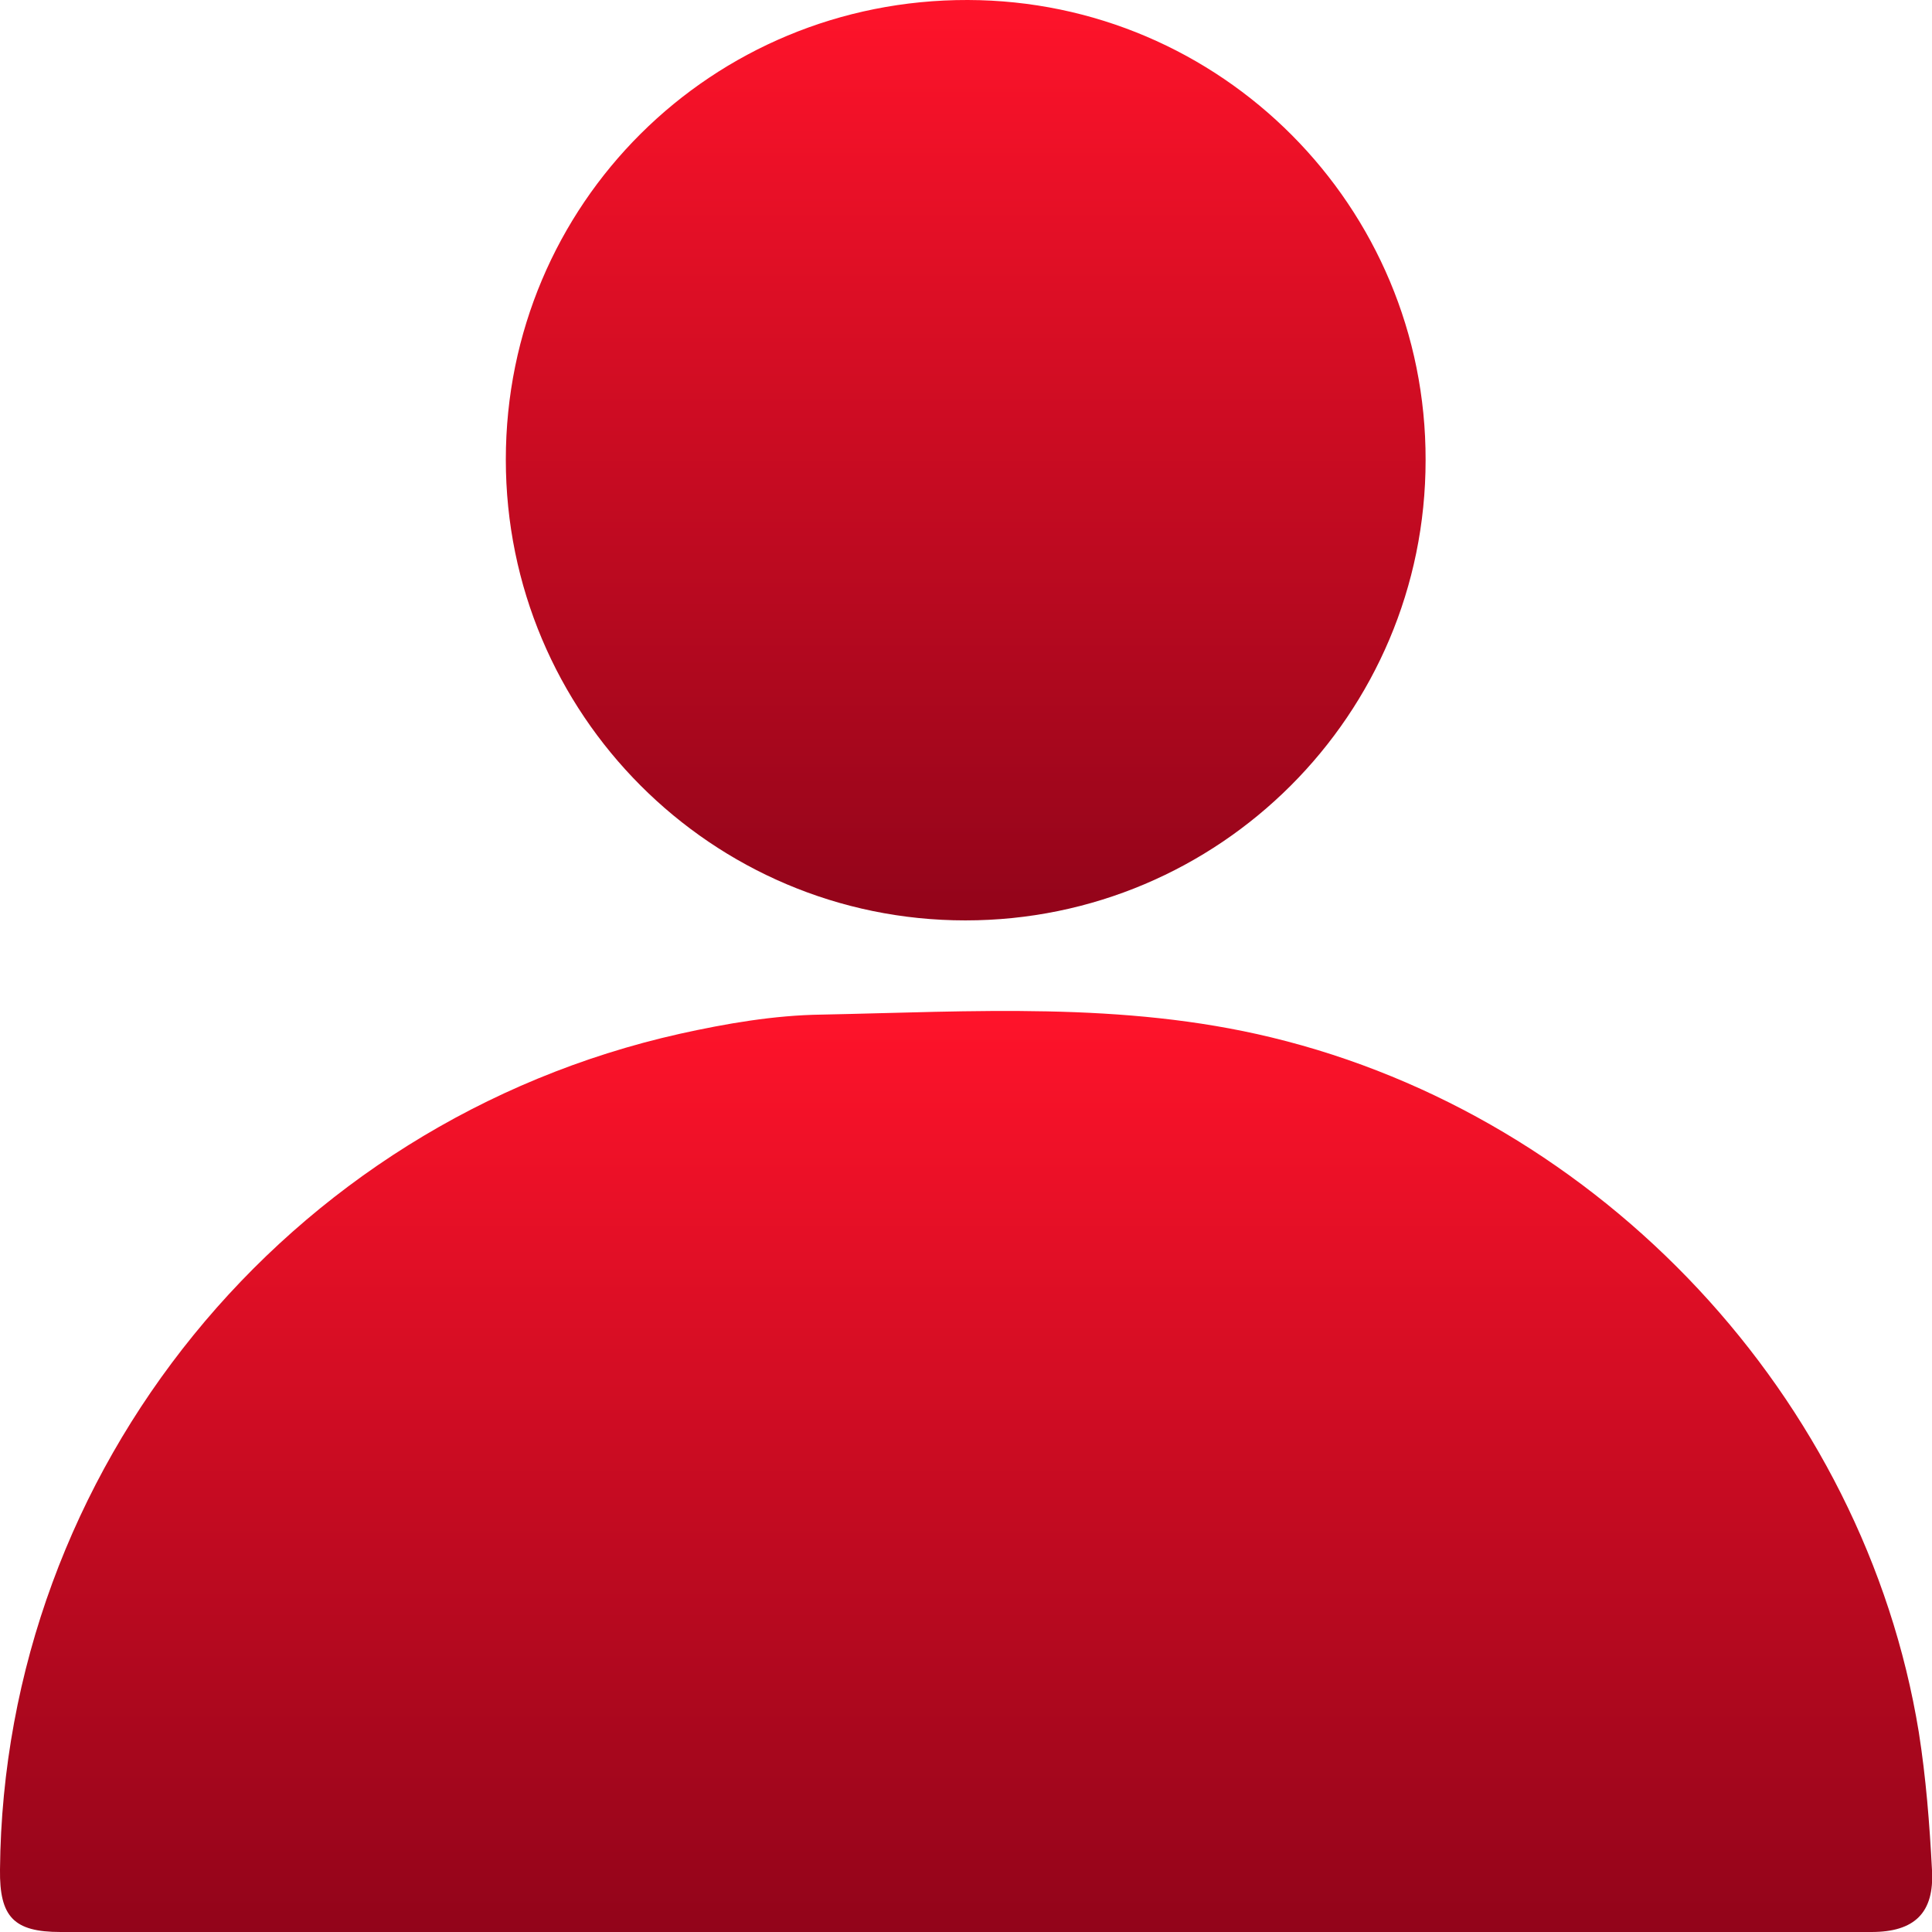
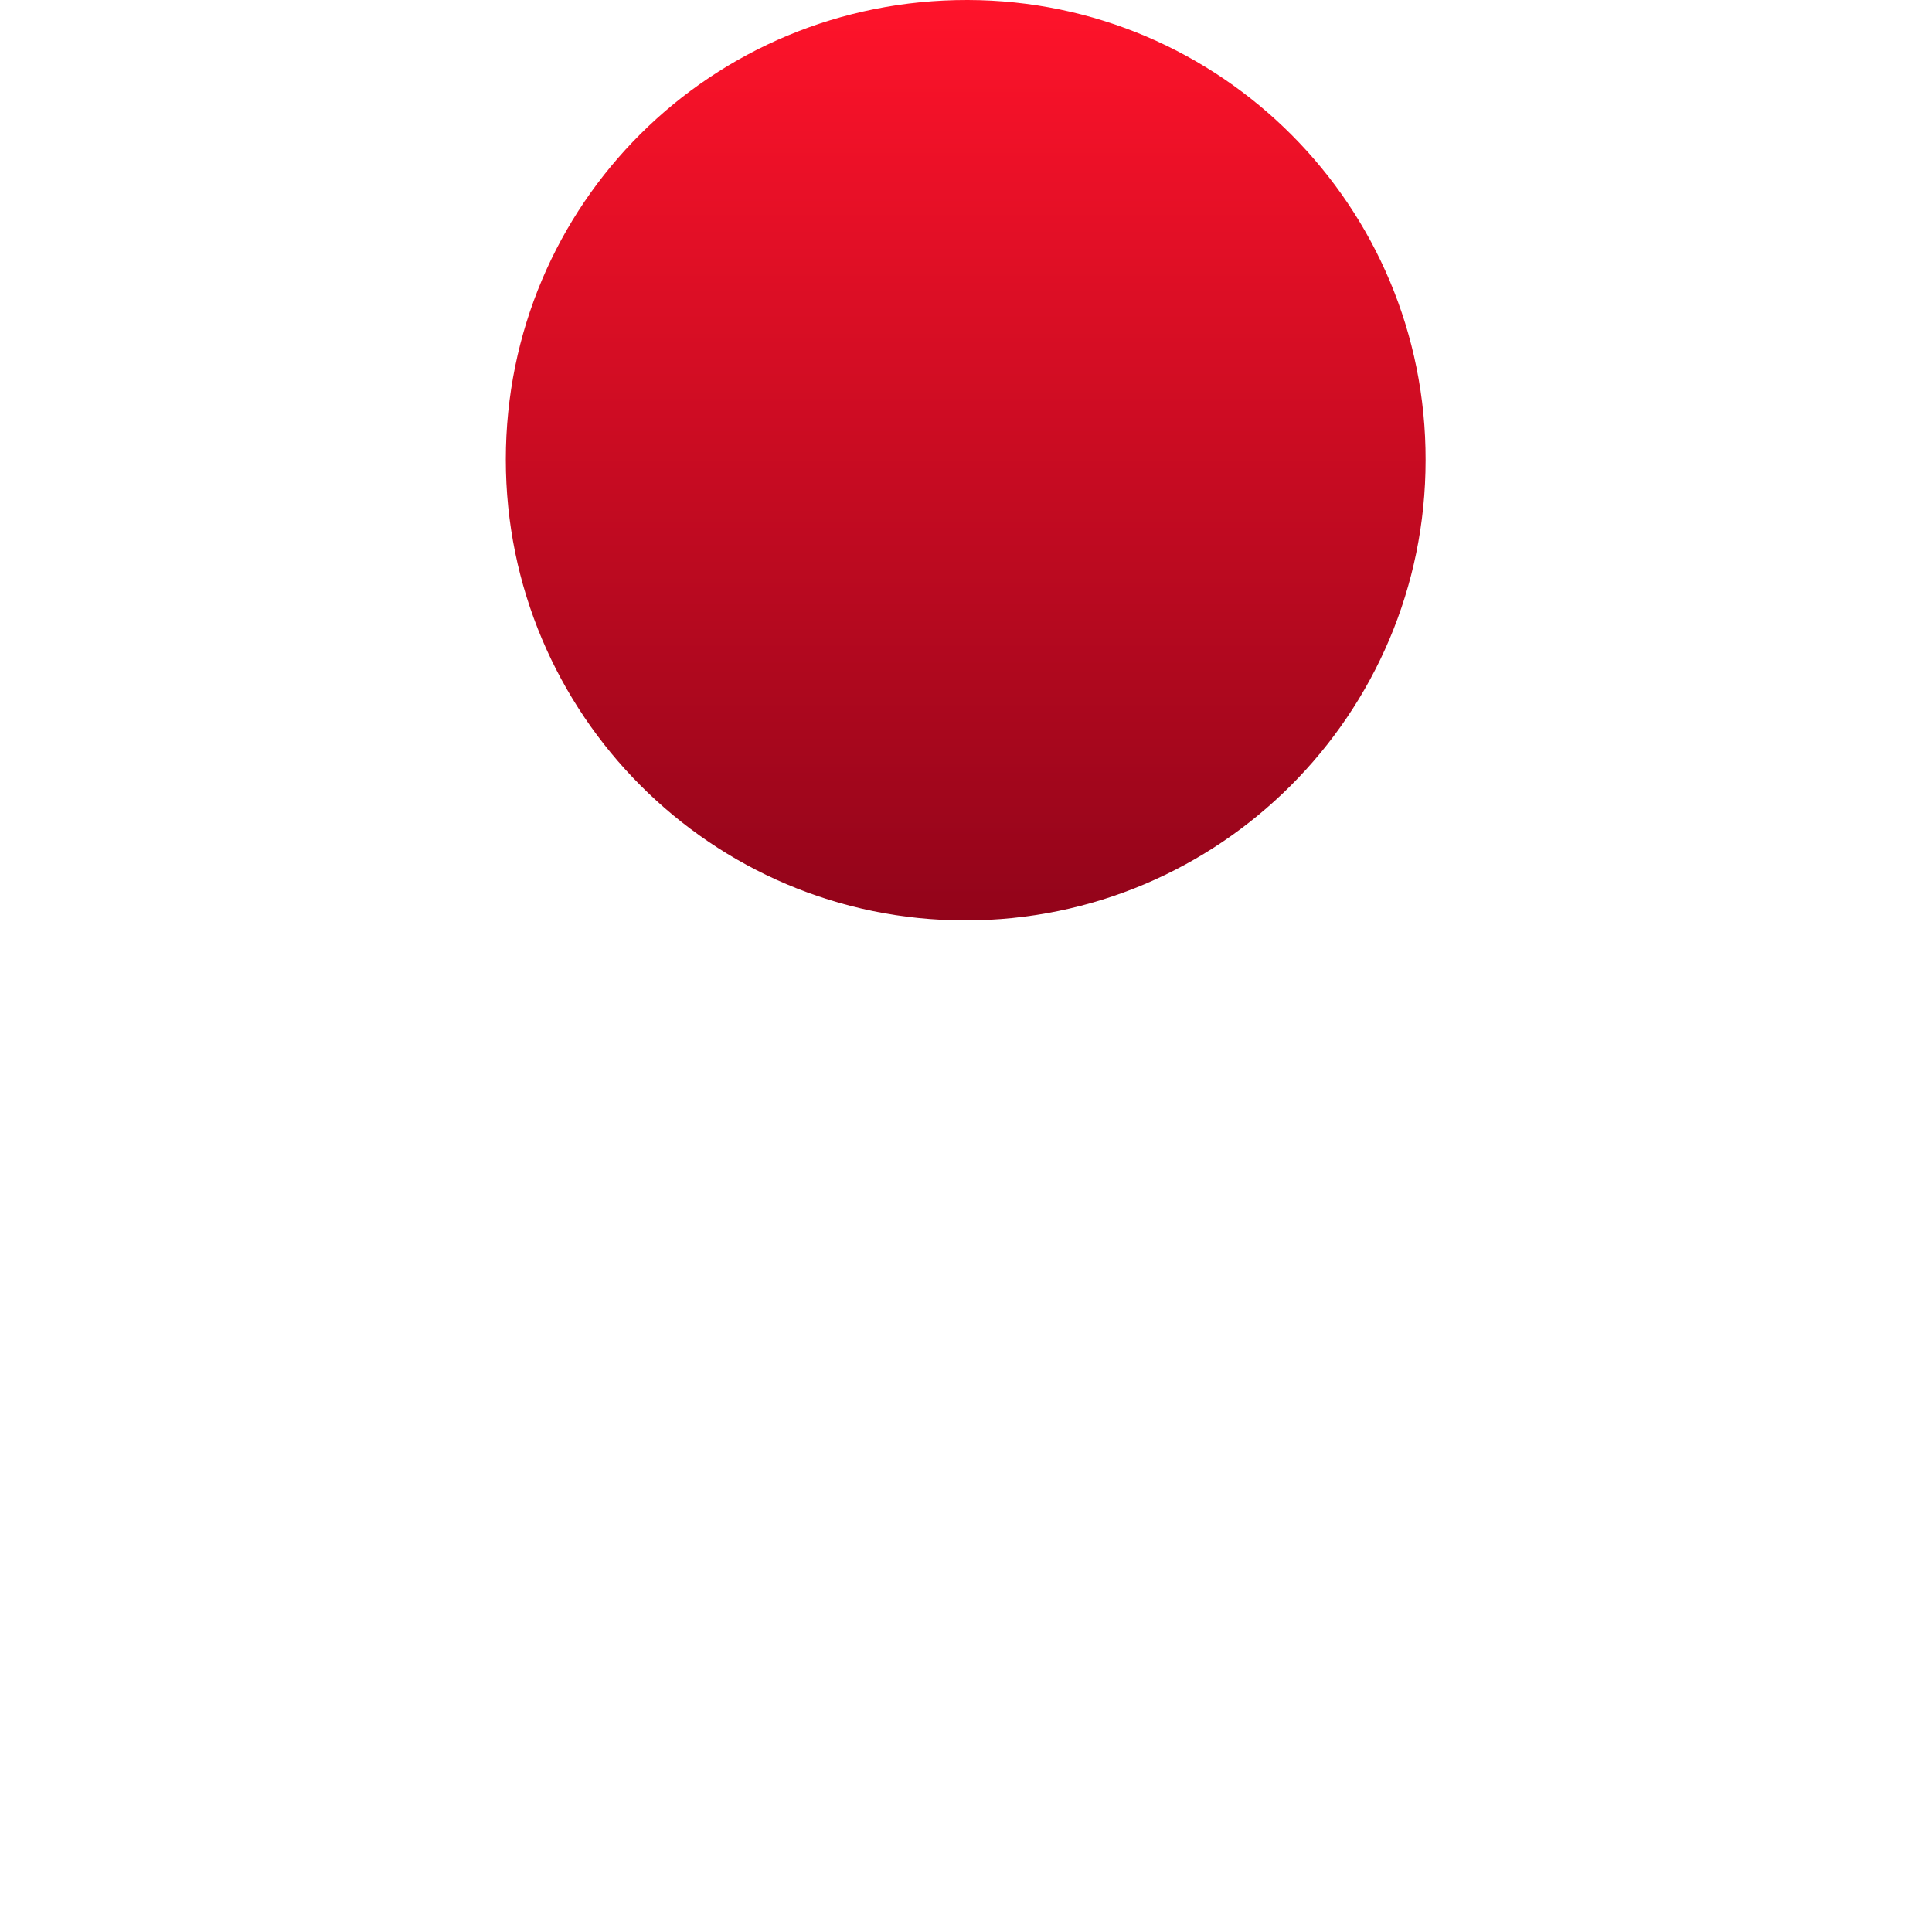
<svg xmlns="http://www.w3.org/2000/svg" width="53" height="53" viewBox="0 0 53 53" fill="none">
  <g clip-path="url(#clip0_632_4607)">
-     <path d="M26.434 53C18.171 53 9.925 53 1.662 53C0.379 53 -0.016 52.589 1.75387e-06 51.288C0.099 40.326 7.851 30.779 18.649 28.36C19.916 28.08 21.233 27.85 22.55 27.833C26.665 27.751 30.796 27.471 34.878 28.459C43.931 30.648 51.14 38.334 52.638 47.519C52.835 48.77 52.934 50.037 53 51.305C53.066 52.473 52.523 53 51.338 53C43.026 53 34.73 53 26.434 53Z" fill="url(#paint0_linear_632_4607)" />
    <path d="M39.108 12.624C39.108 19.603 33.446 25.249 26.483 25.249C19.521 25.249 13.876 19.587 13.876 12.608C13.876 5.596 19.521 -0.016 26.549 -2.49263e-05C33.495 0.016 39.124 5.662 39.108 12.624Z" fill="url(#paint1_linear_632_4607)" />
  </g>
  <defs>
    <linearGradient id="paint0_linear_632_4607" x1="26.502" y1="27.733" x2="26.502" y2="53" gradientUnits="userSpaceOnUse">
      <stop offset="0" stop-color="#FF132A" />
      <stop offset="1" stop-color="#92041A" />
    </linearGradient>
    <linearGradient id="paint1_linear_632_4607" x1="26.492" y1="-6.10352e-05" x2="26.492" y2="25.249" gradientUnits="userSpaceOnUse">
      <stop offset="0" stop-color="#FF132A" />
      <stop offset="1" stop-color="#92041A" />
    </linearGradient>
    <clipPath id="clip0_632_4607">
      <rect width="53" height="53" fill="white" />
    </clipPath>
  </defs>
</svg>